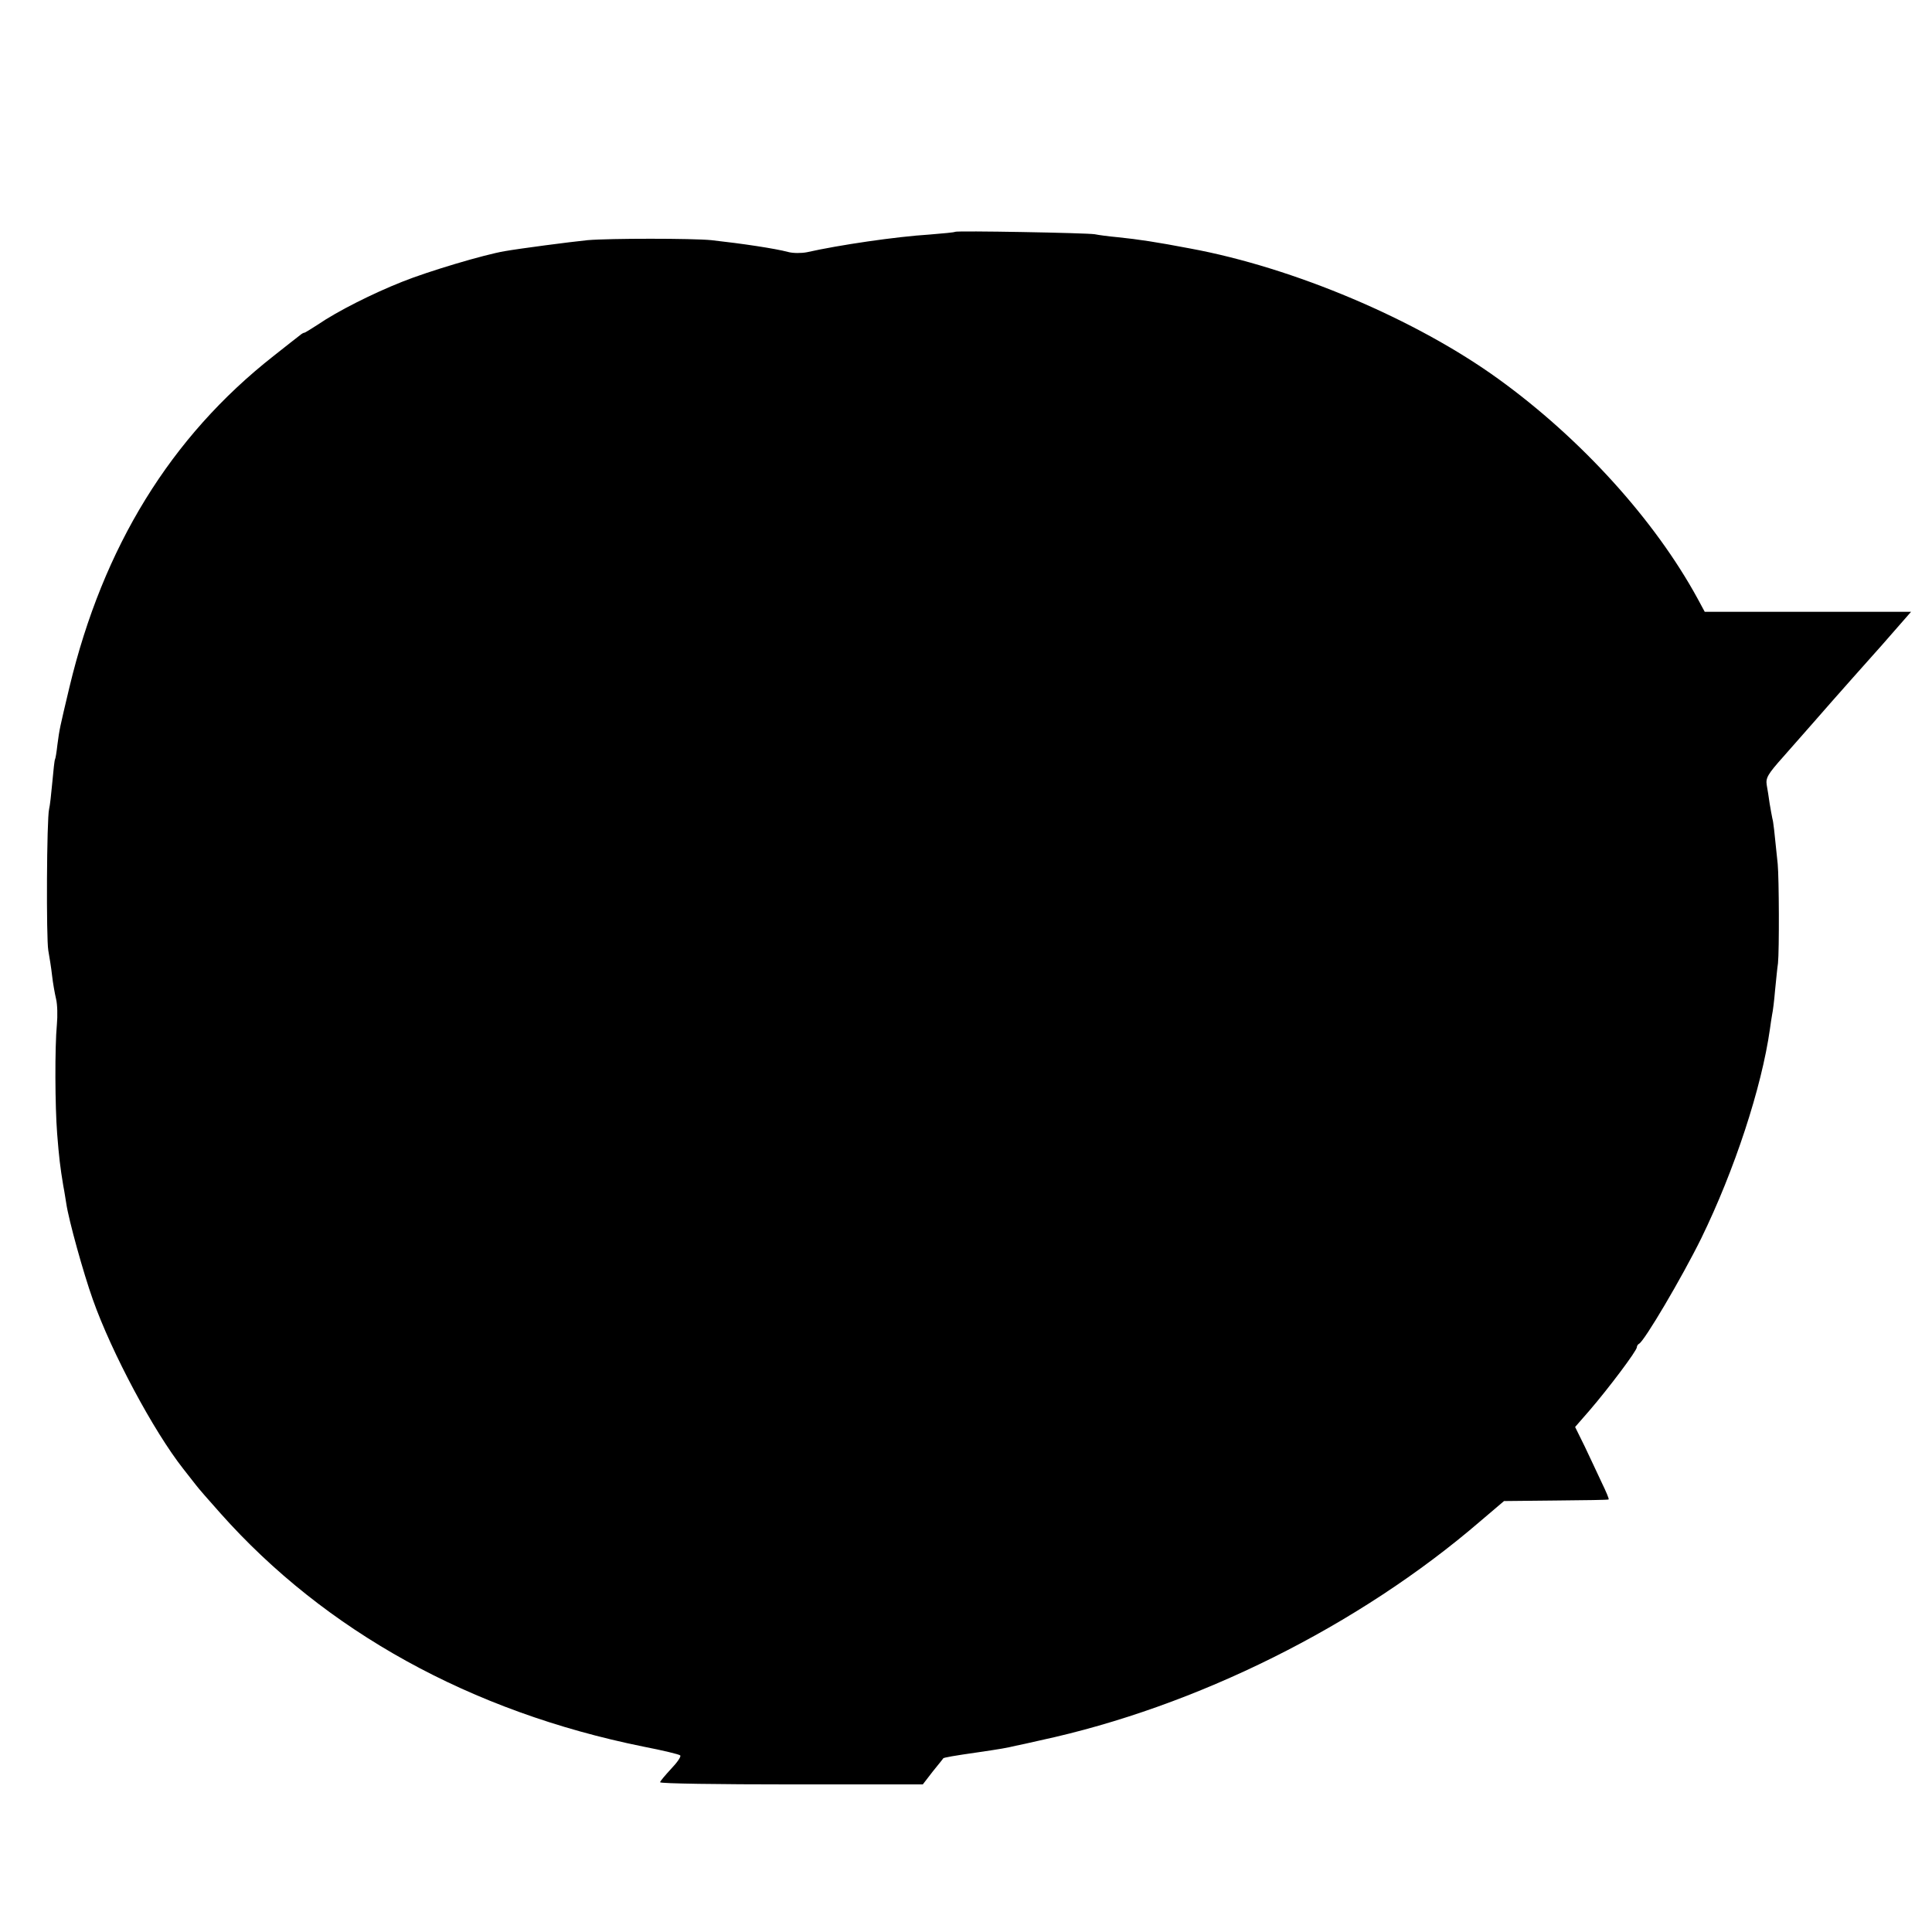
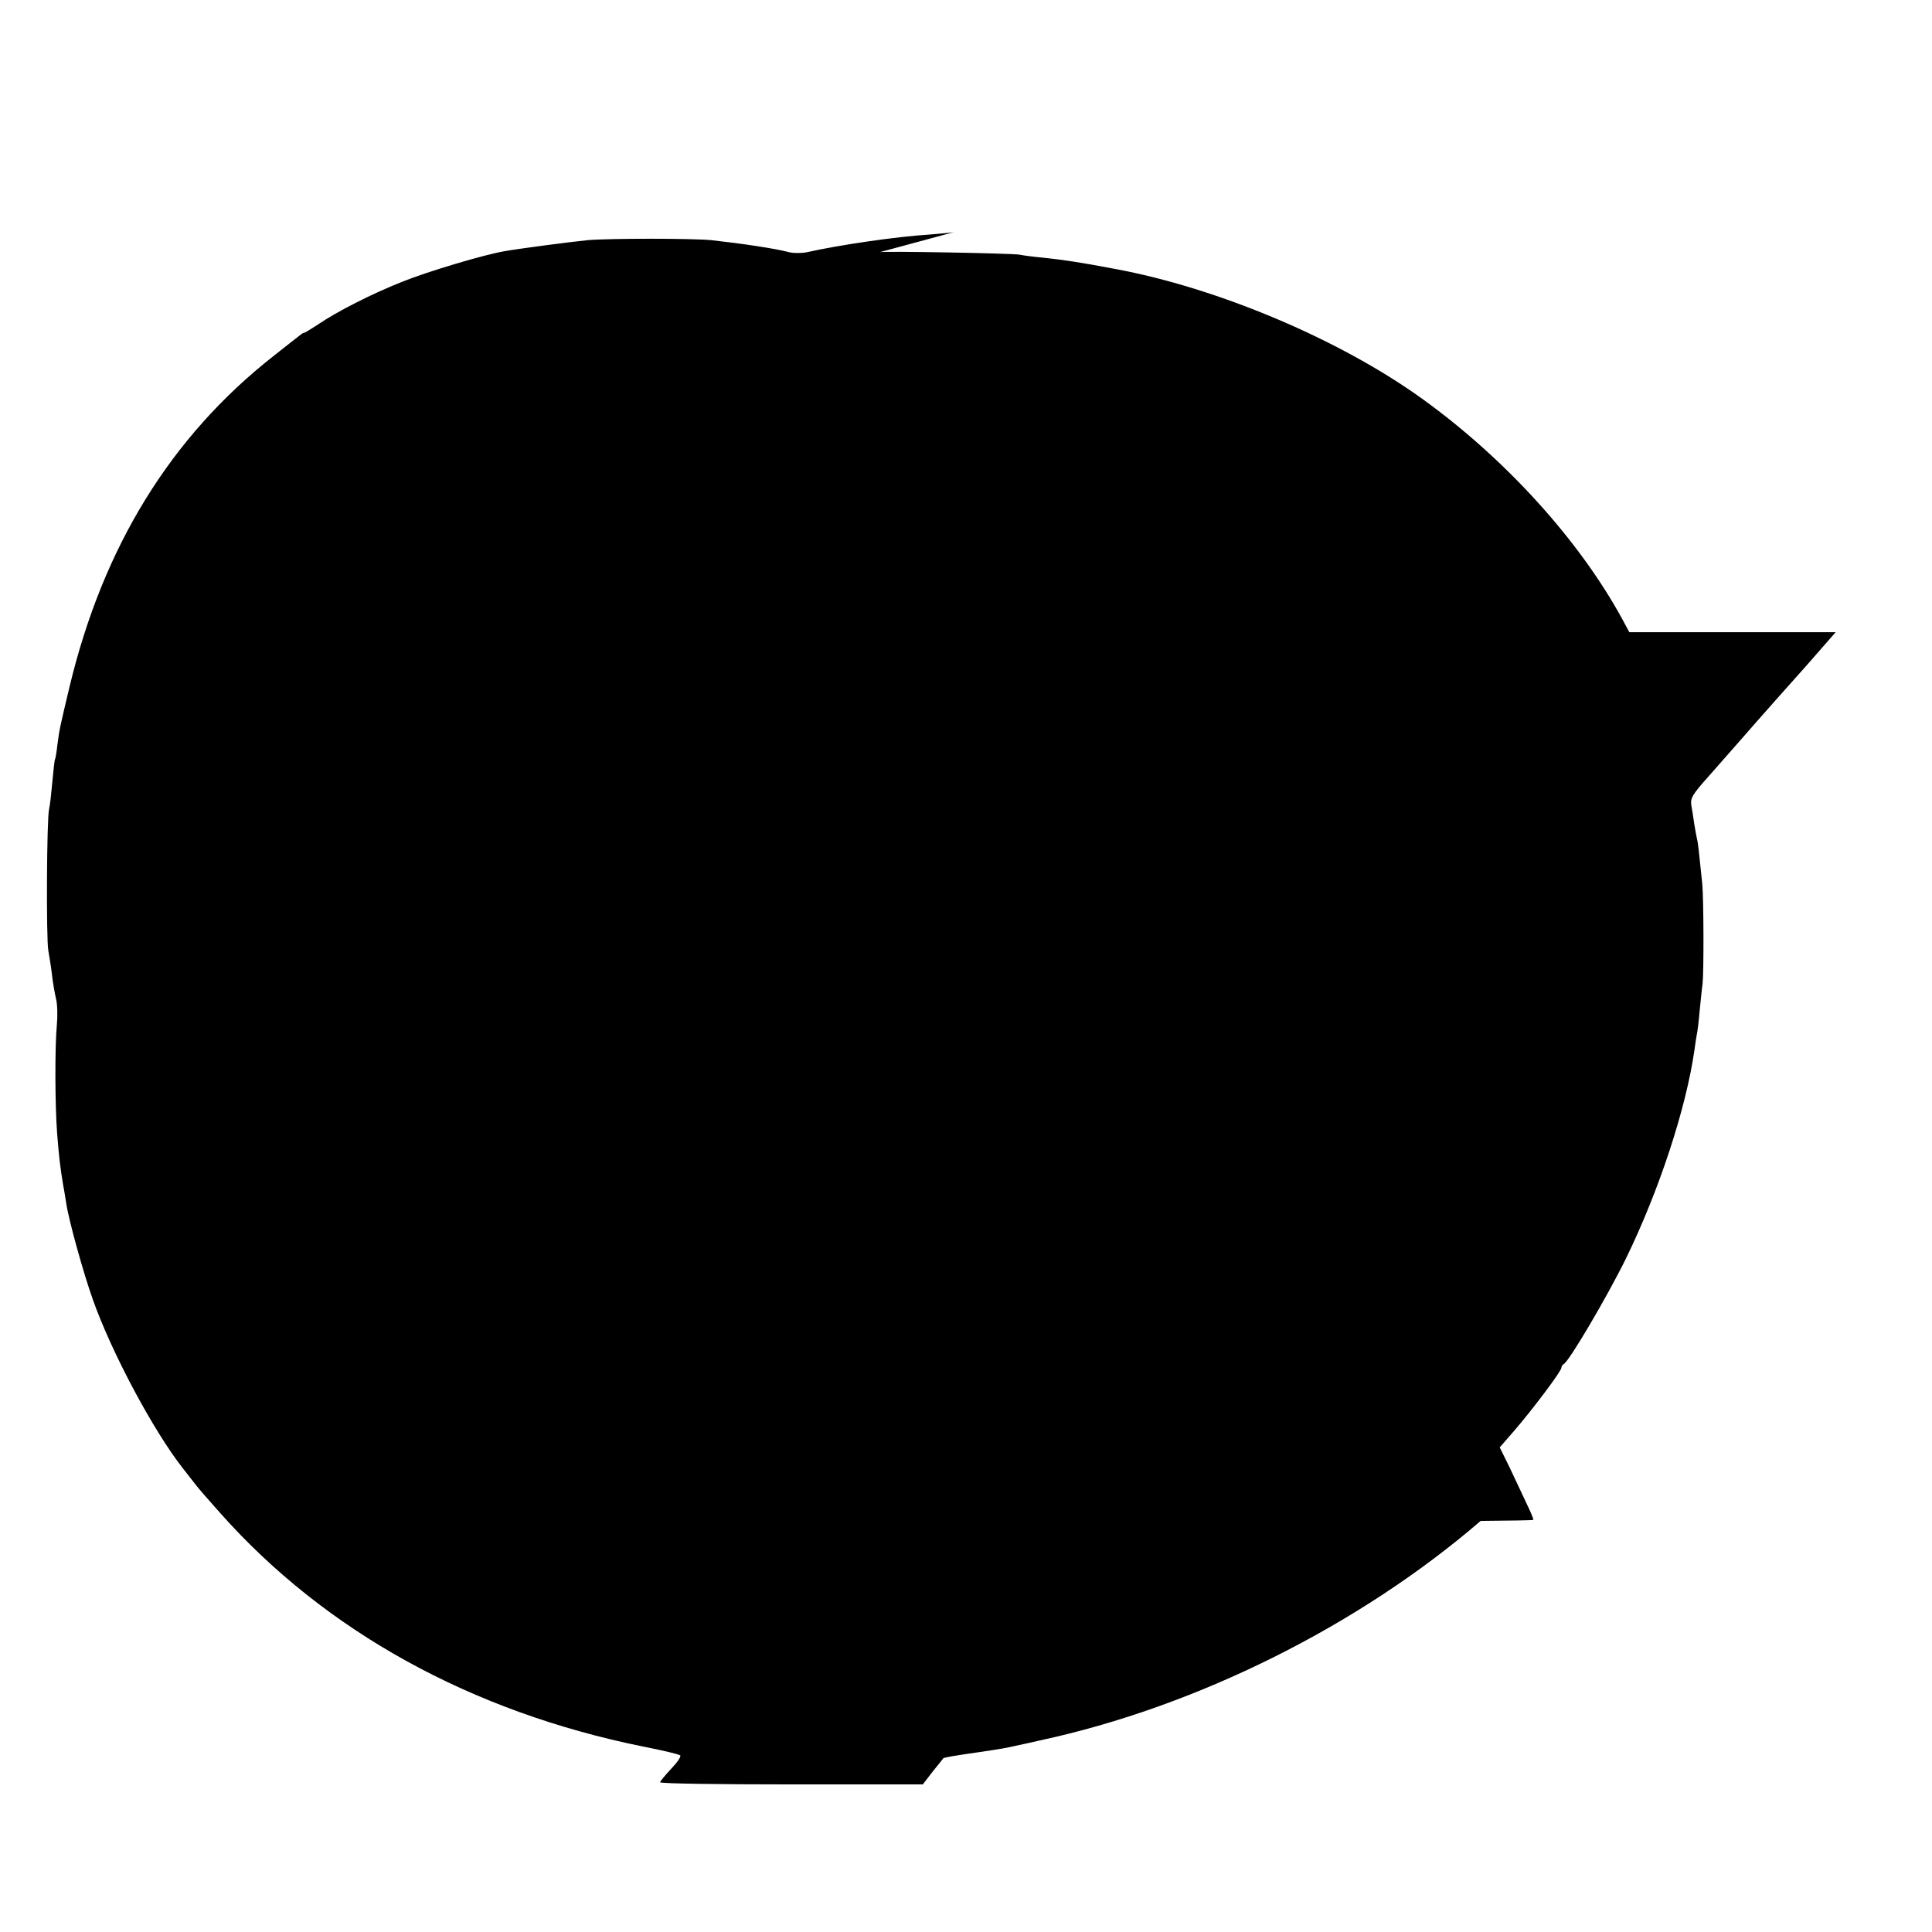
<svg xmlns="http://www.w3.org/2000/svg" version="1.0" width="720pt" height="720pt" viewBox="0 0 720 720" preserveAspectRatio="xMidYMid meet">
  <g transform="translate(0,720) scale(0.1,-0.1)" fill="#000000" stroke="none">
-     <path d="M3559 6336 c-2 -2 -44 -6 -94 -10 -127 -8 -338 -39 -458 -66 -21 -4 -52 -4 -70 1 -49 13 -169 31 -286 44 -72 7 -379 7 -461 0 -69 -7 -252 -31 -309 -41 -77 -13 -285 -75 -382 -114 -111 -44 -242 -110 -315 -160 -25 -16 -47 -30 -50 -30 -3 0 -10 -4 -17 -10 -7 -5 -51 -40 -98 -77 -383 -301 -635 -711 -760 -1233 -37 -156 -37 -155 -45 -215 -3 -27 -7 -52 -9 -55 -2 -3 -6 -41 -10 -85 -4 -44 -9 -89 -12 -100 -9 -36 -11 -482 -3 -527 4 -23 11 -65 14 -93 3 -27 10 -67 15 -88 5 -20 6 -63 3 -95 -8 -85 -7 -305 1 -407 7 -88 11 -123 23 -195 4 -19 8 -48 11 -65 9 -62 64 -260 99 -358 70 -198 226 -490 337 -631 17 -22 39 -50 47 -60 8 -11 49 -58 91 -105 391 -440 934 -740 1576 -870 72 -14 135 -29 138 -33 4 -4 -11 -26 -34 -50 -22 -24 -41 -46 -41 -50 0 -5 220 -8 489 -8 l490 0 37 48 c21 26 39 48 39 49 1 3 41 10 132 23 82 12 105 16 138 24 11 2 52 11 91 20 581 125 1187 426 1642 818 l87 74 194 2 c106 1 195 2 196 4 2 2 -10 30 -26 63 -15 33 -44 93 -63 134 l-36 73 54 62 c69 80 176 222 176 235 0 5 4 11 8 13 19 8 160 247 232 393 124 254 225 561 256 780 2 17 6 40 8 53 3 13 8 53 11 90 4 37 8 83 11 102 5 49 4 315 -1 370 -13 128 -16 156 -20 170 -2 8 -6 33 -10 55 -3 22 -8 54 -11 70 -4 26 4 40 62 105 71 80 151 172 181 206 19 22 141 159 158 178 6 6 39 44 74 84 l63 72 -384 0 -385 0 -27 50 c-160 293 -434 595 -741 817 -308 223 -765 416 -1150 487 -126 24 -192 34 -270 42 -33 3 -71 8 -85 11 -28 5 -516 14 -521 9z" />
+     <path d="M3559 6336 c-2 -2 -44 -6 -94 -10 -127 -8 -338 -39 -458 -66 -21 -4 -52 -4 -70 1 -49 13 -169 31 -286 44 -72 7 -379 7 -461 0 -69 -7 -252 -31 -309 -41 -77 -13 -285 -75 -382 -114 -111 -44 -242 -110 -315 -160 -25 -16 -47 -30 -50 -30 -3 0 -10 -4 -17 -10 -7 -5 -51 -40 -98 -77 -383 -301 -635 -711 -760 -1233 -37 -156 -37 -155 -45 -215 -3 -27 -7 -52 -9 -55 -2 -3 -6 -41 -10 -85 -4 -44 -9 -89 -12 -100 -9 -36 -11 -482 -3 -527 4 -23 11 -65 14 -93 3 -27 10 -67 15 -88 5 -20 6 -63 3 -95 -8 -85 -7 -305 1 -407 7 -88 11 -123 23 -195 4 -19 8 -48 11 -65 9 -62 64 -260 99 -358 70 -198 226 -490 337 -631 17 -22 39 -50 47 -60 8 -11 49 -58 91 -105 391 -440 934 -740 1576 -870 72 -14 135 -29 138 -33 4 -4 -11 -26 -34 -50 -22 -24 -41 -46 -41 -50 0 -5 220 -8 489 -8 l490 0 37 48 c21 26 39 48 39 49 1 3 41 10 132 23 82 12 105 16 138 24 11 2 52 11 91 20 581 125 1187 426 1642 818 c106 1 195 2 196 4 2 2 -10 30 -26 63 -15 33 -44 93 -63 134 l-36 73 54 62 c69 80 176 222 176 235 0 5 4 11 8 13 19 8 160 247 232 393 124 254 225 561 256 780 2 17 6 40 8 53 3 13 8 53 11 90 4 37 8 83 11 102 5 49 4 315 -1 370 -13 128 -16 156 -20 170 -2 8 -6 33 -10 55 -3 22 -8 54 -11 70 -4 26 4 40 62 105 71 80 151 172 181 206 19 22 141 159 158 178 6 6 39 44 74 84 l63 72 -384 0 -385 0 -27 50 c-160 293 -434 595 -741 817 -308 223 -765 416 -1150 487 -126 24 -192 34 -270 42 -33 3 -71 8 -85 11 -28 5 -516 14 -521 9z" />
  </g>
</svg>